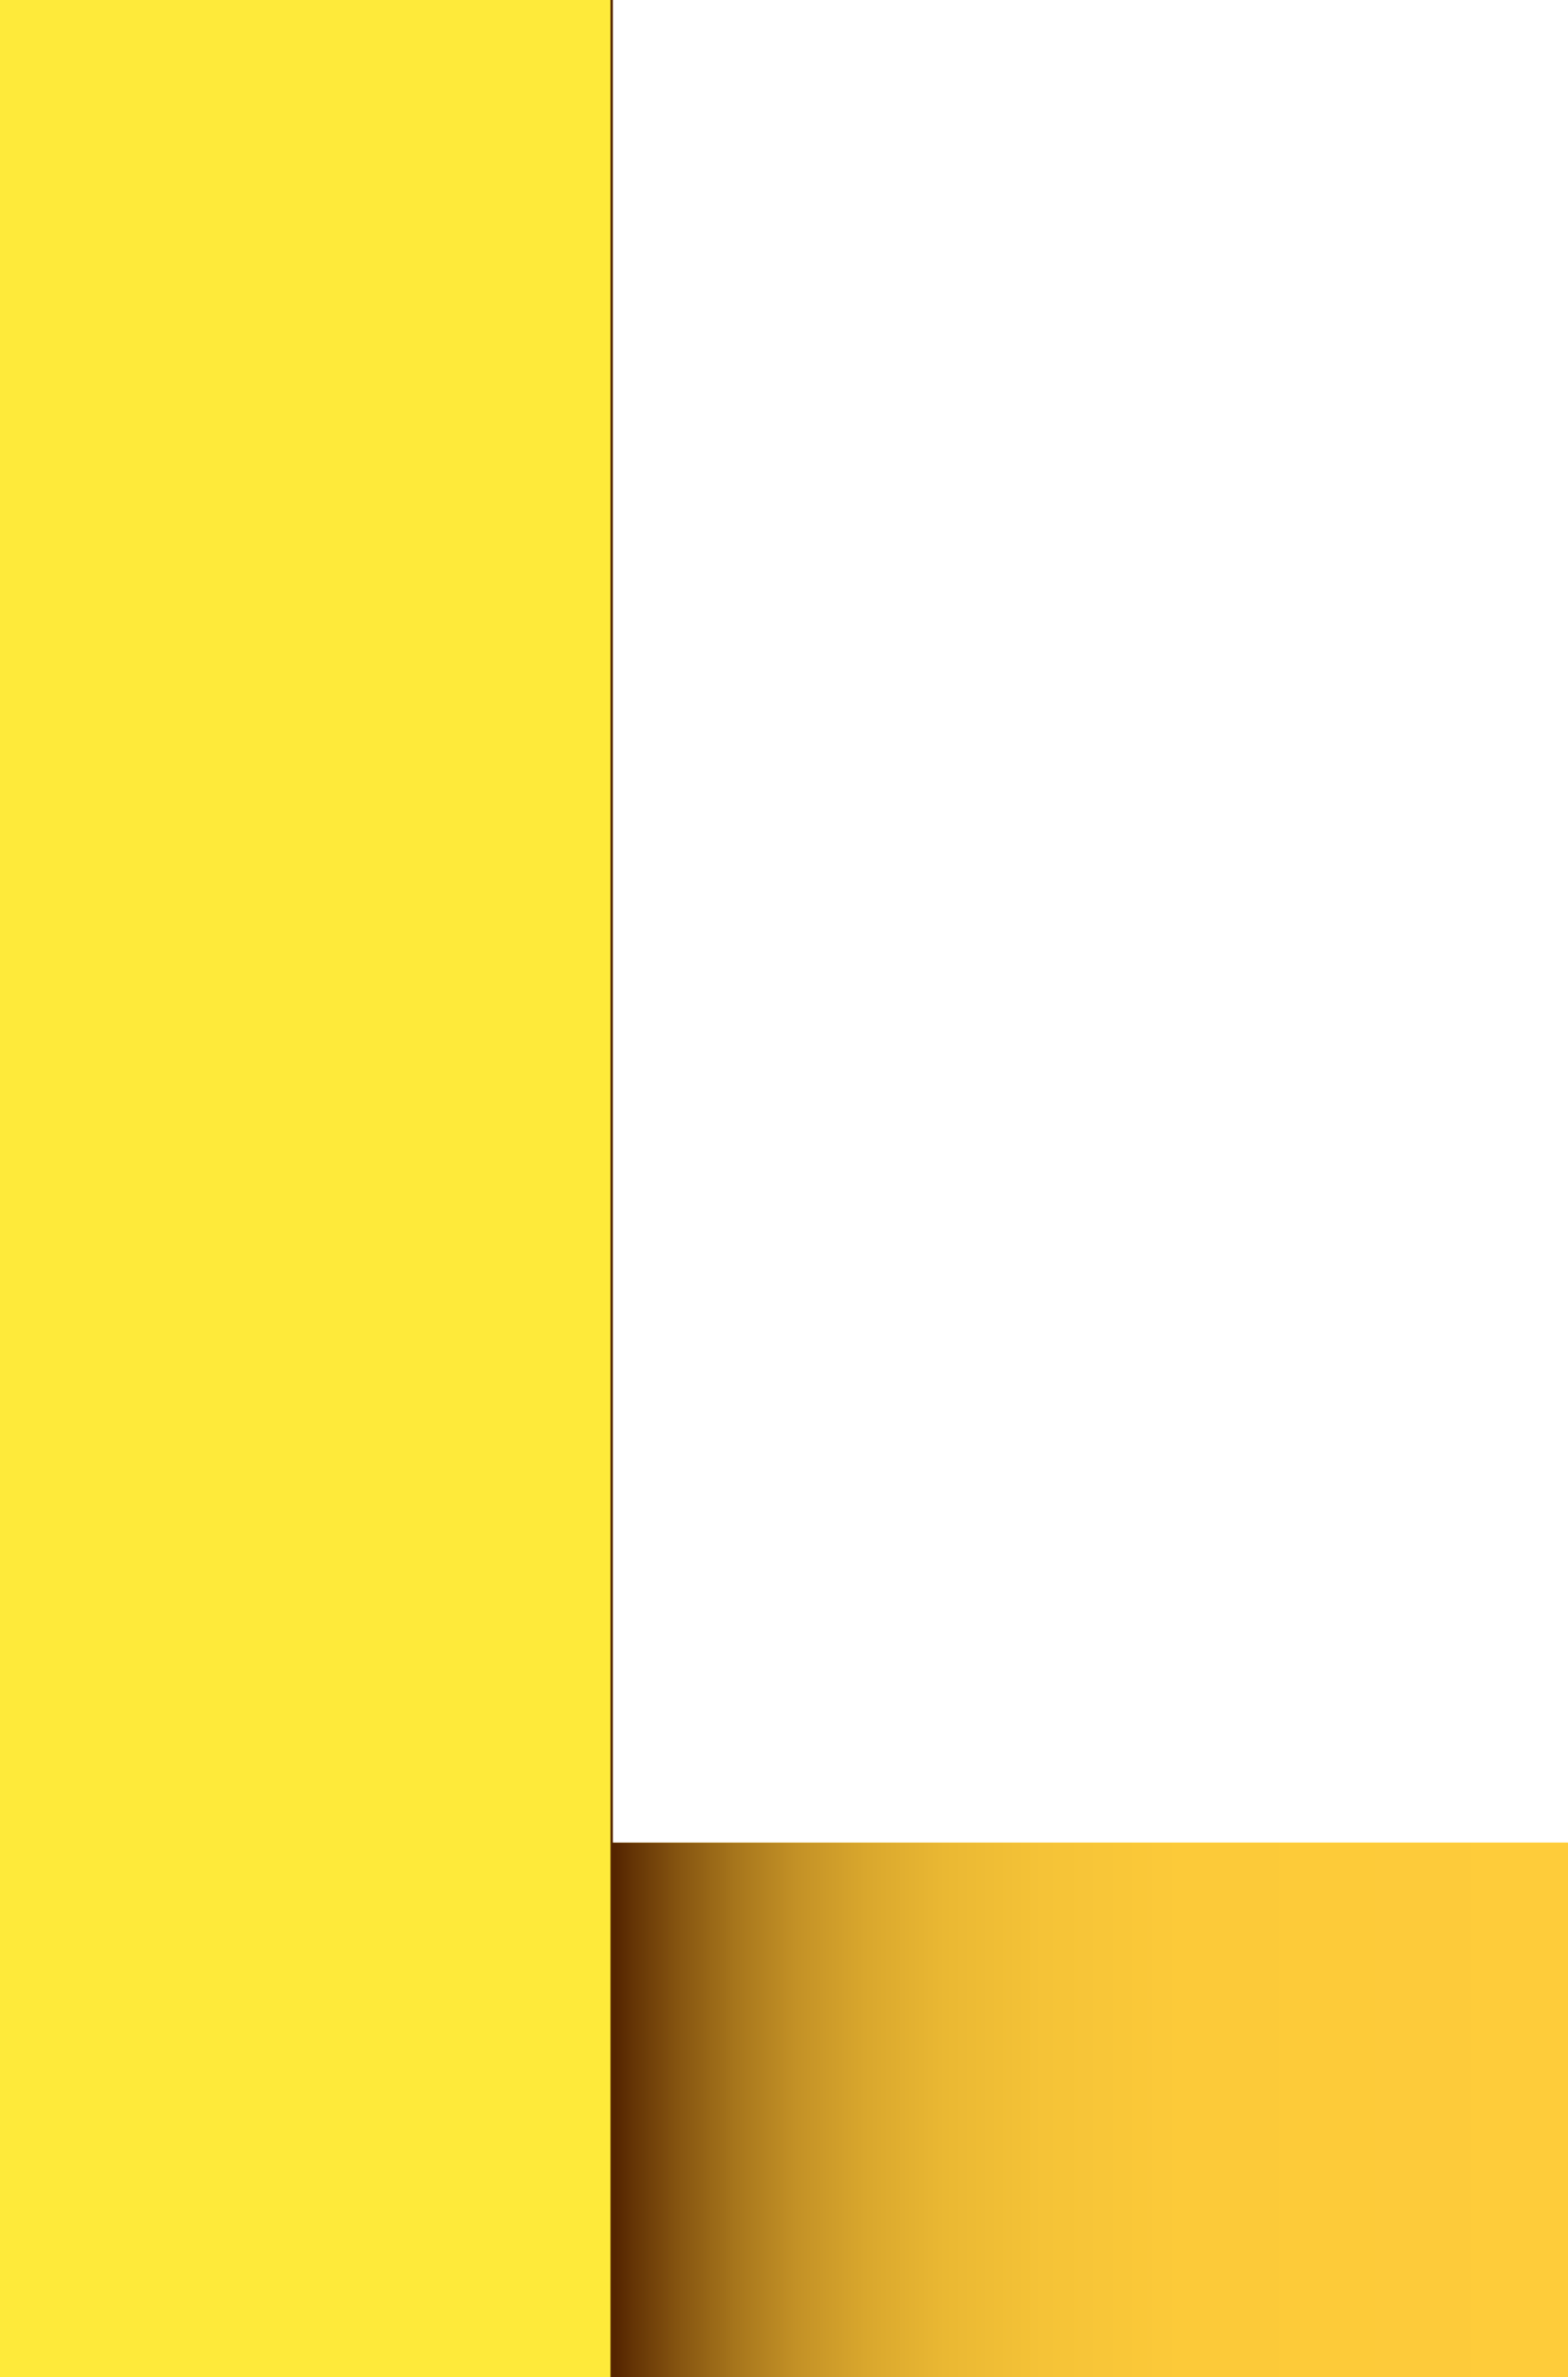
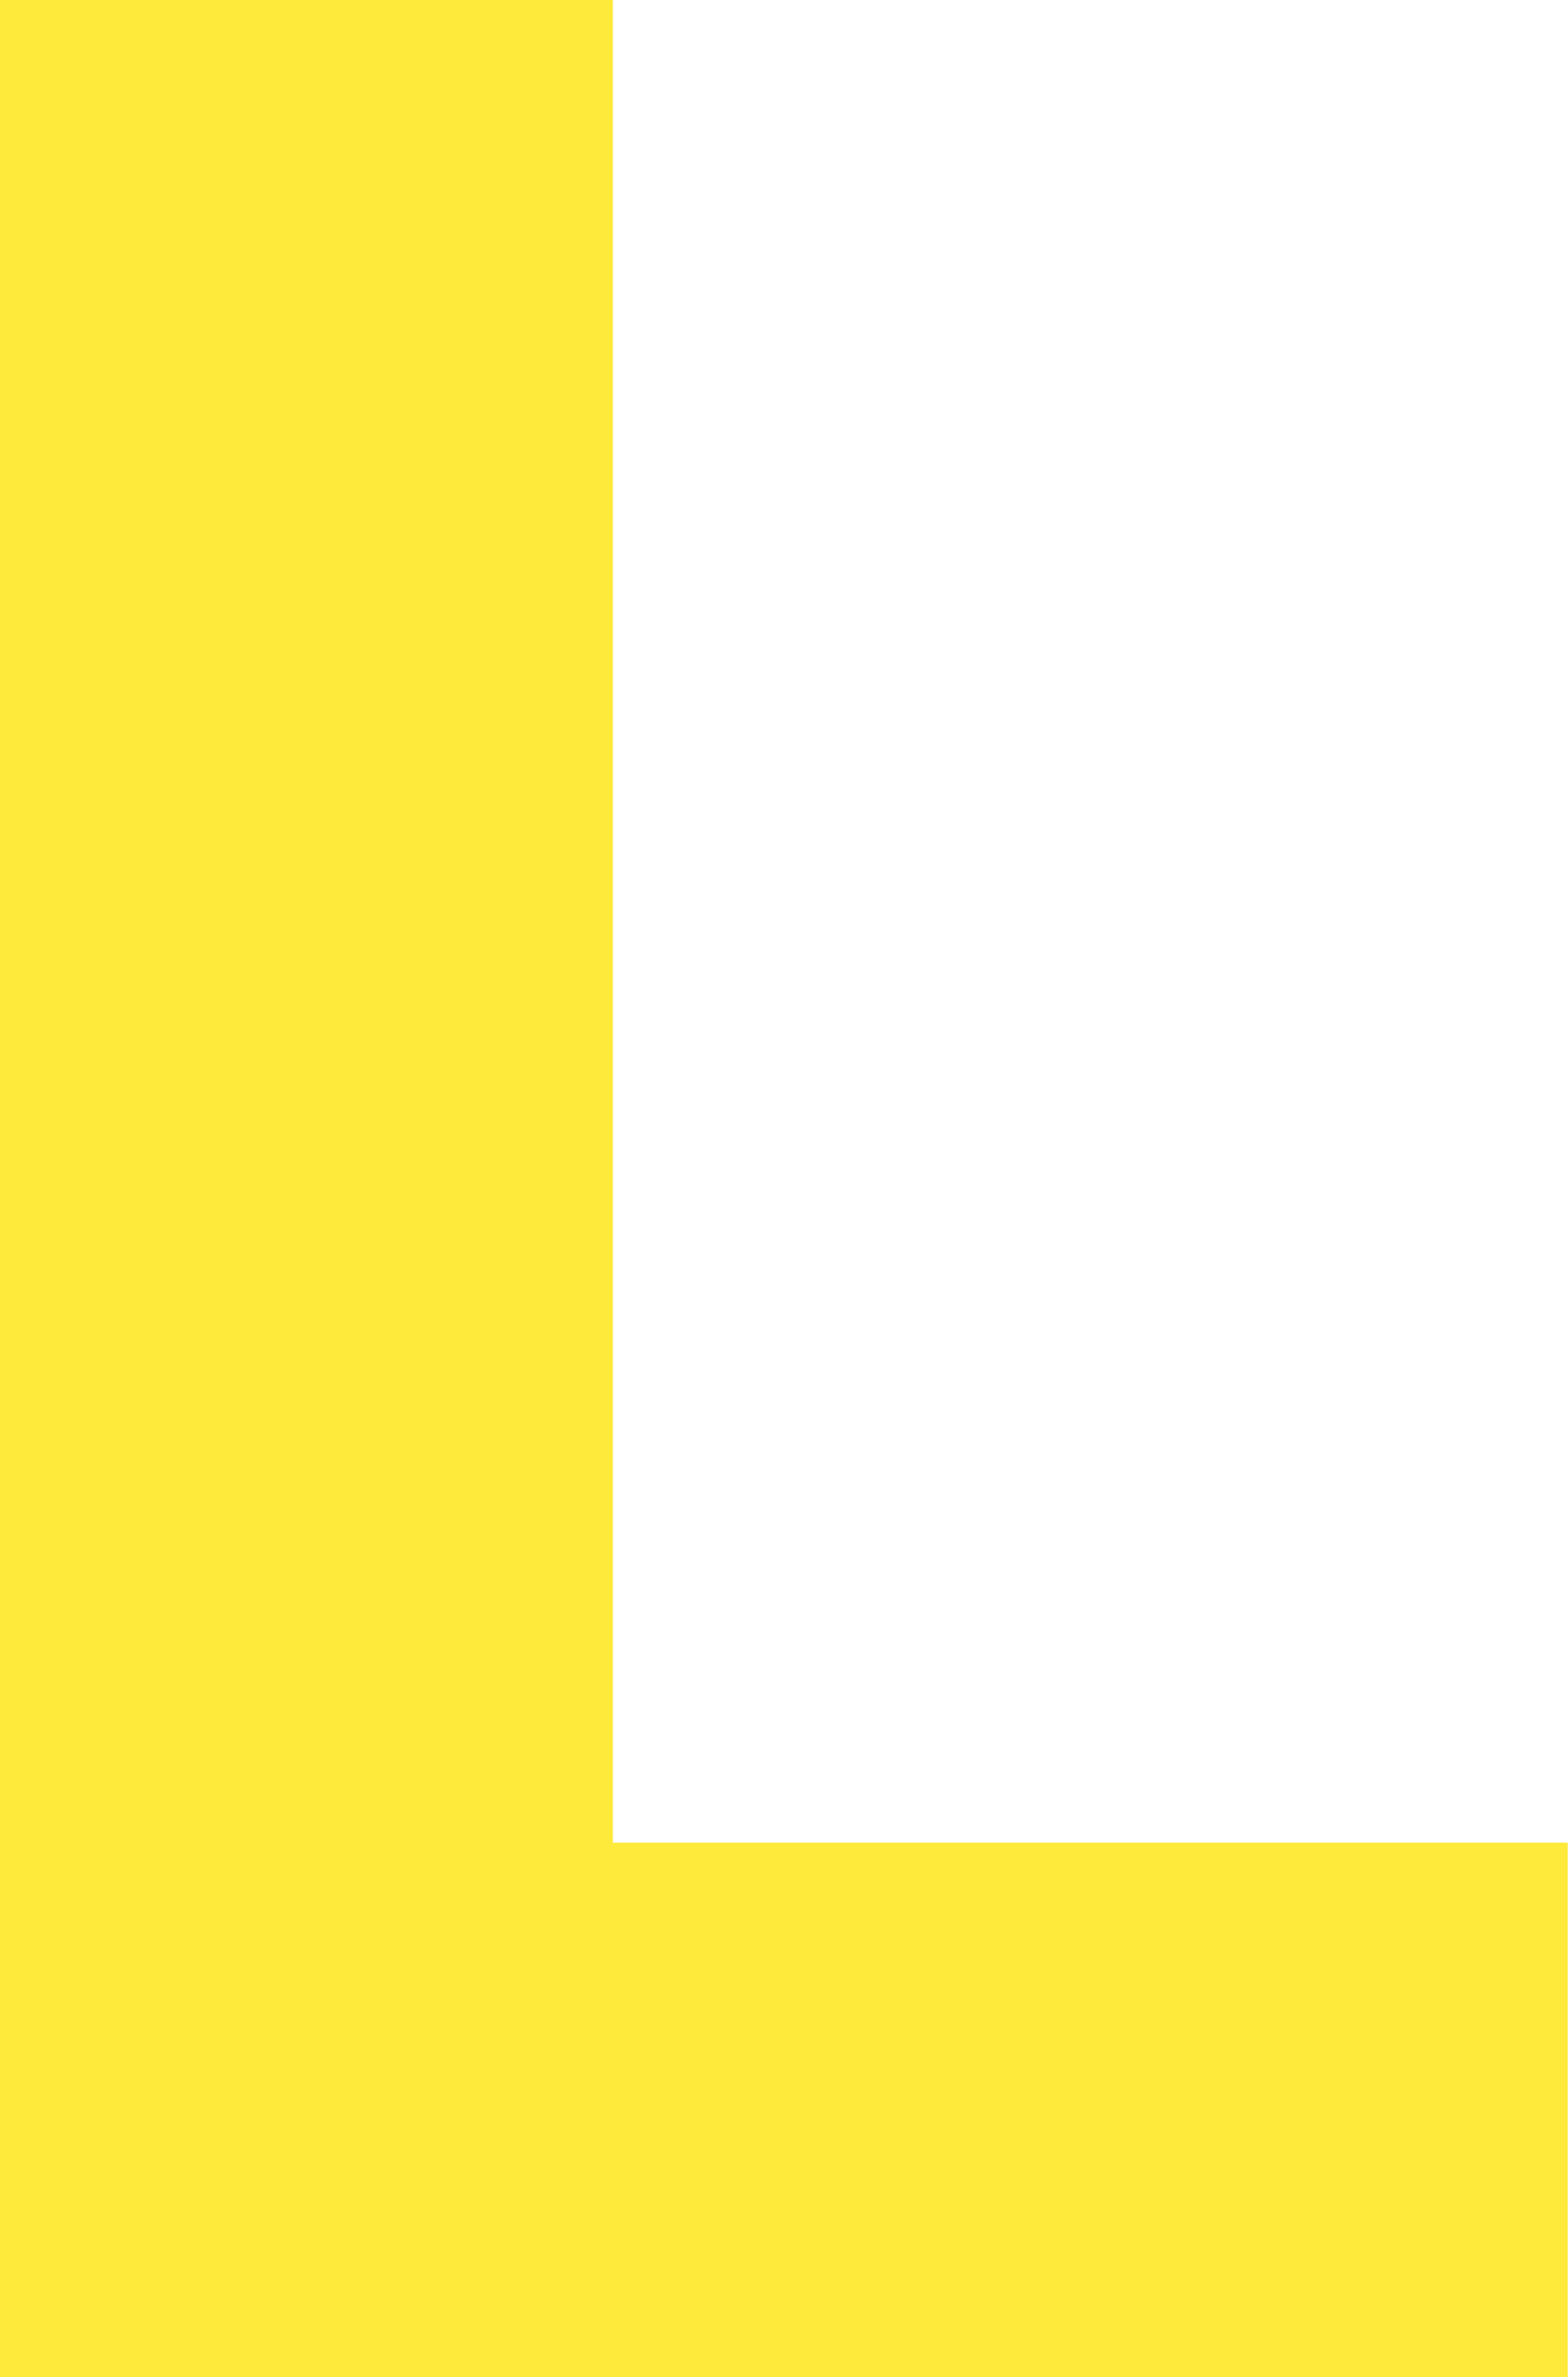
<svg xmlns="http://www.w3.org/2000/svg" xmlns:xlink="http://www.w3.org/1999/xlink" height="800.0" preserveAspectRatio="xMidYMid meet" version="1.0" viewBox="136.1 0.0 527.8 800.0" width="527.8" zoomAndPan="magnify">
  <g>
    <g id="change1_1">
      <path d="M136.1,800V0h206.3v620.1h321.4V800H136.1z" fill="#FEEA3A" />
    </g>
    <linearGradient gradientUnits="userSpaceOnUse" id="a" x1="341.63" x2="663.869" xlink:actuate="onLoad" xlink:show="other" xlink:type="simple" y1="400" y2="400">
      <stop offset=".005" stop-color="#552500" />
      <stop offset=".022" stop-color="#633305" />
      <stop offset=".073" stop-color="#875611" />
      <stop offset=".131" stop-color="#a7761c" />
      <stop offset=".194" stop-color="#c39126" />
      <stop offset=".266" stop-color="#d9a72d" />
      <stop offset=".349" stop-color="#eab833" />
      <stop offset=".452" stop-color="#f5c337" />
      <stop offset=".597" stop-color="#fcca39" />
      <stop offset="1" stop-color="#fecc3a" />
    </linearGradient>
-     <path d="M342.4 0L341.6 0 341.6 800 663.9 800 663.9 620.1 342.4 620.1z" fill="url(#a)" />
  </g>
</svg>